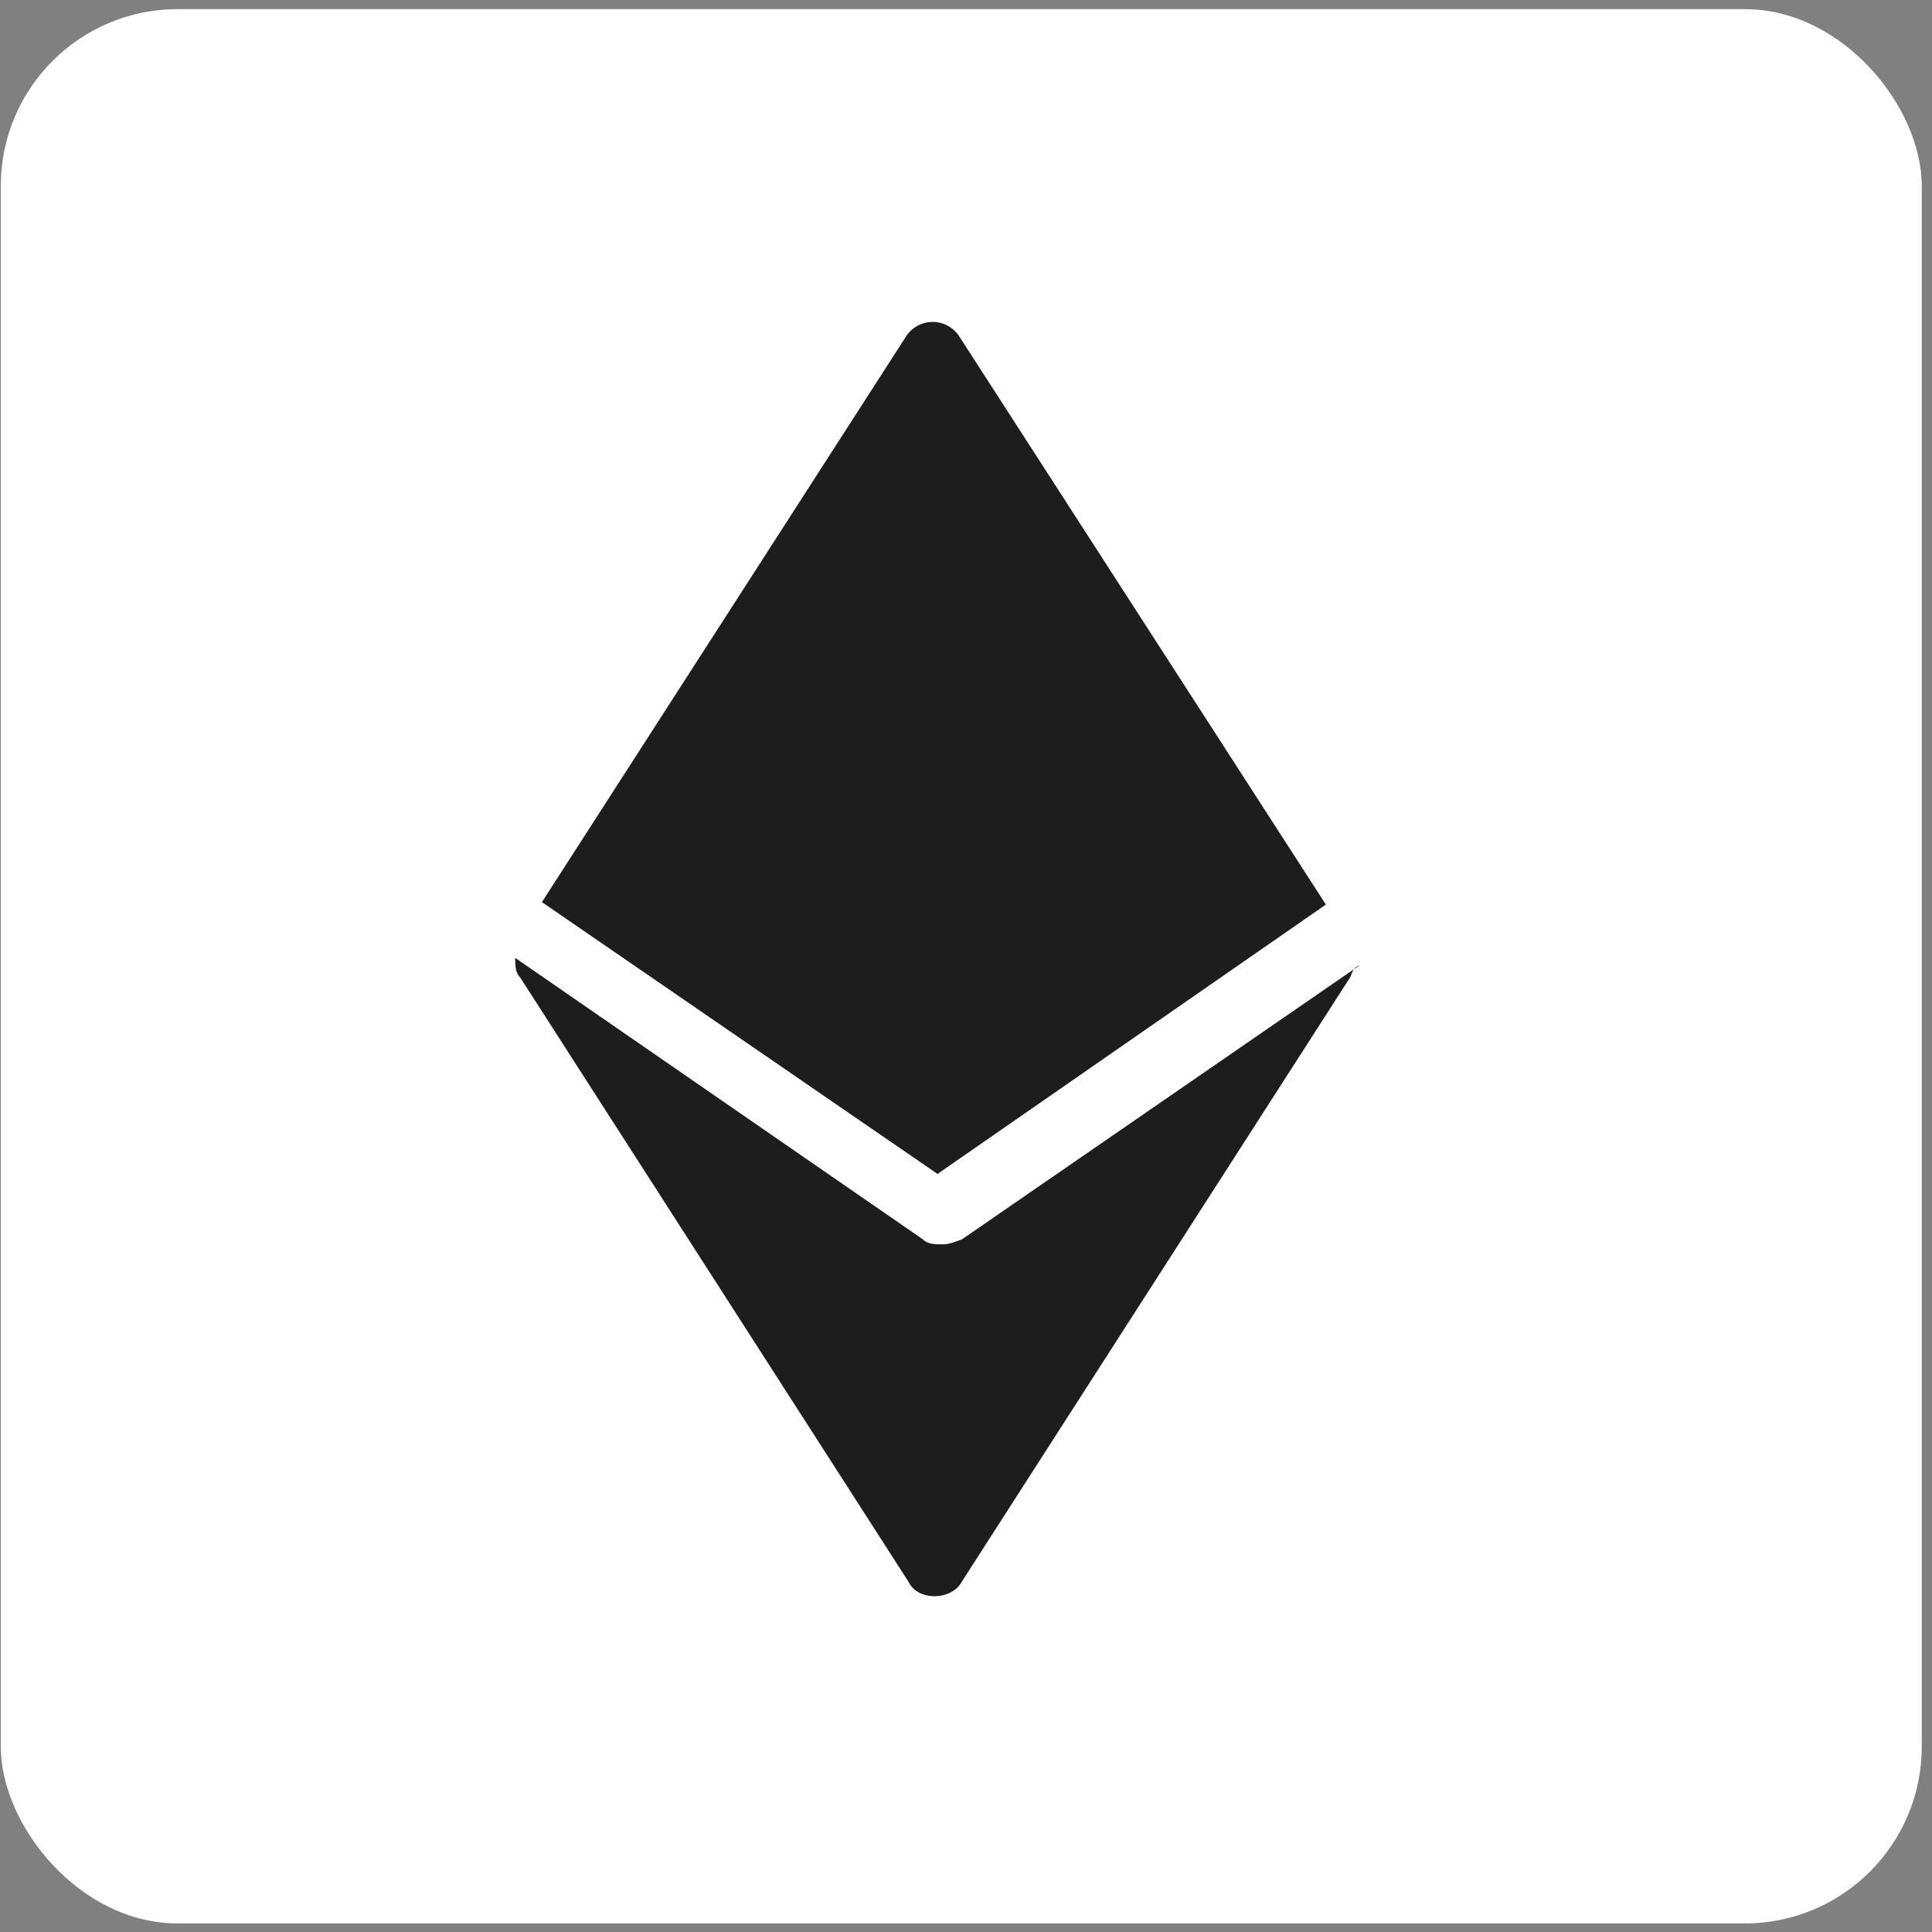
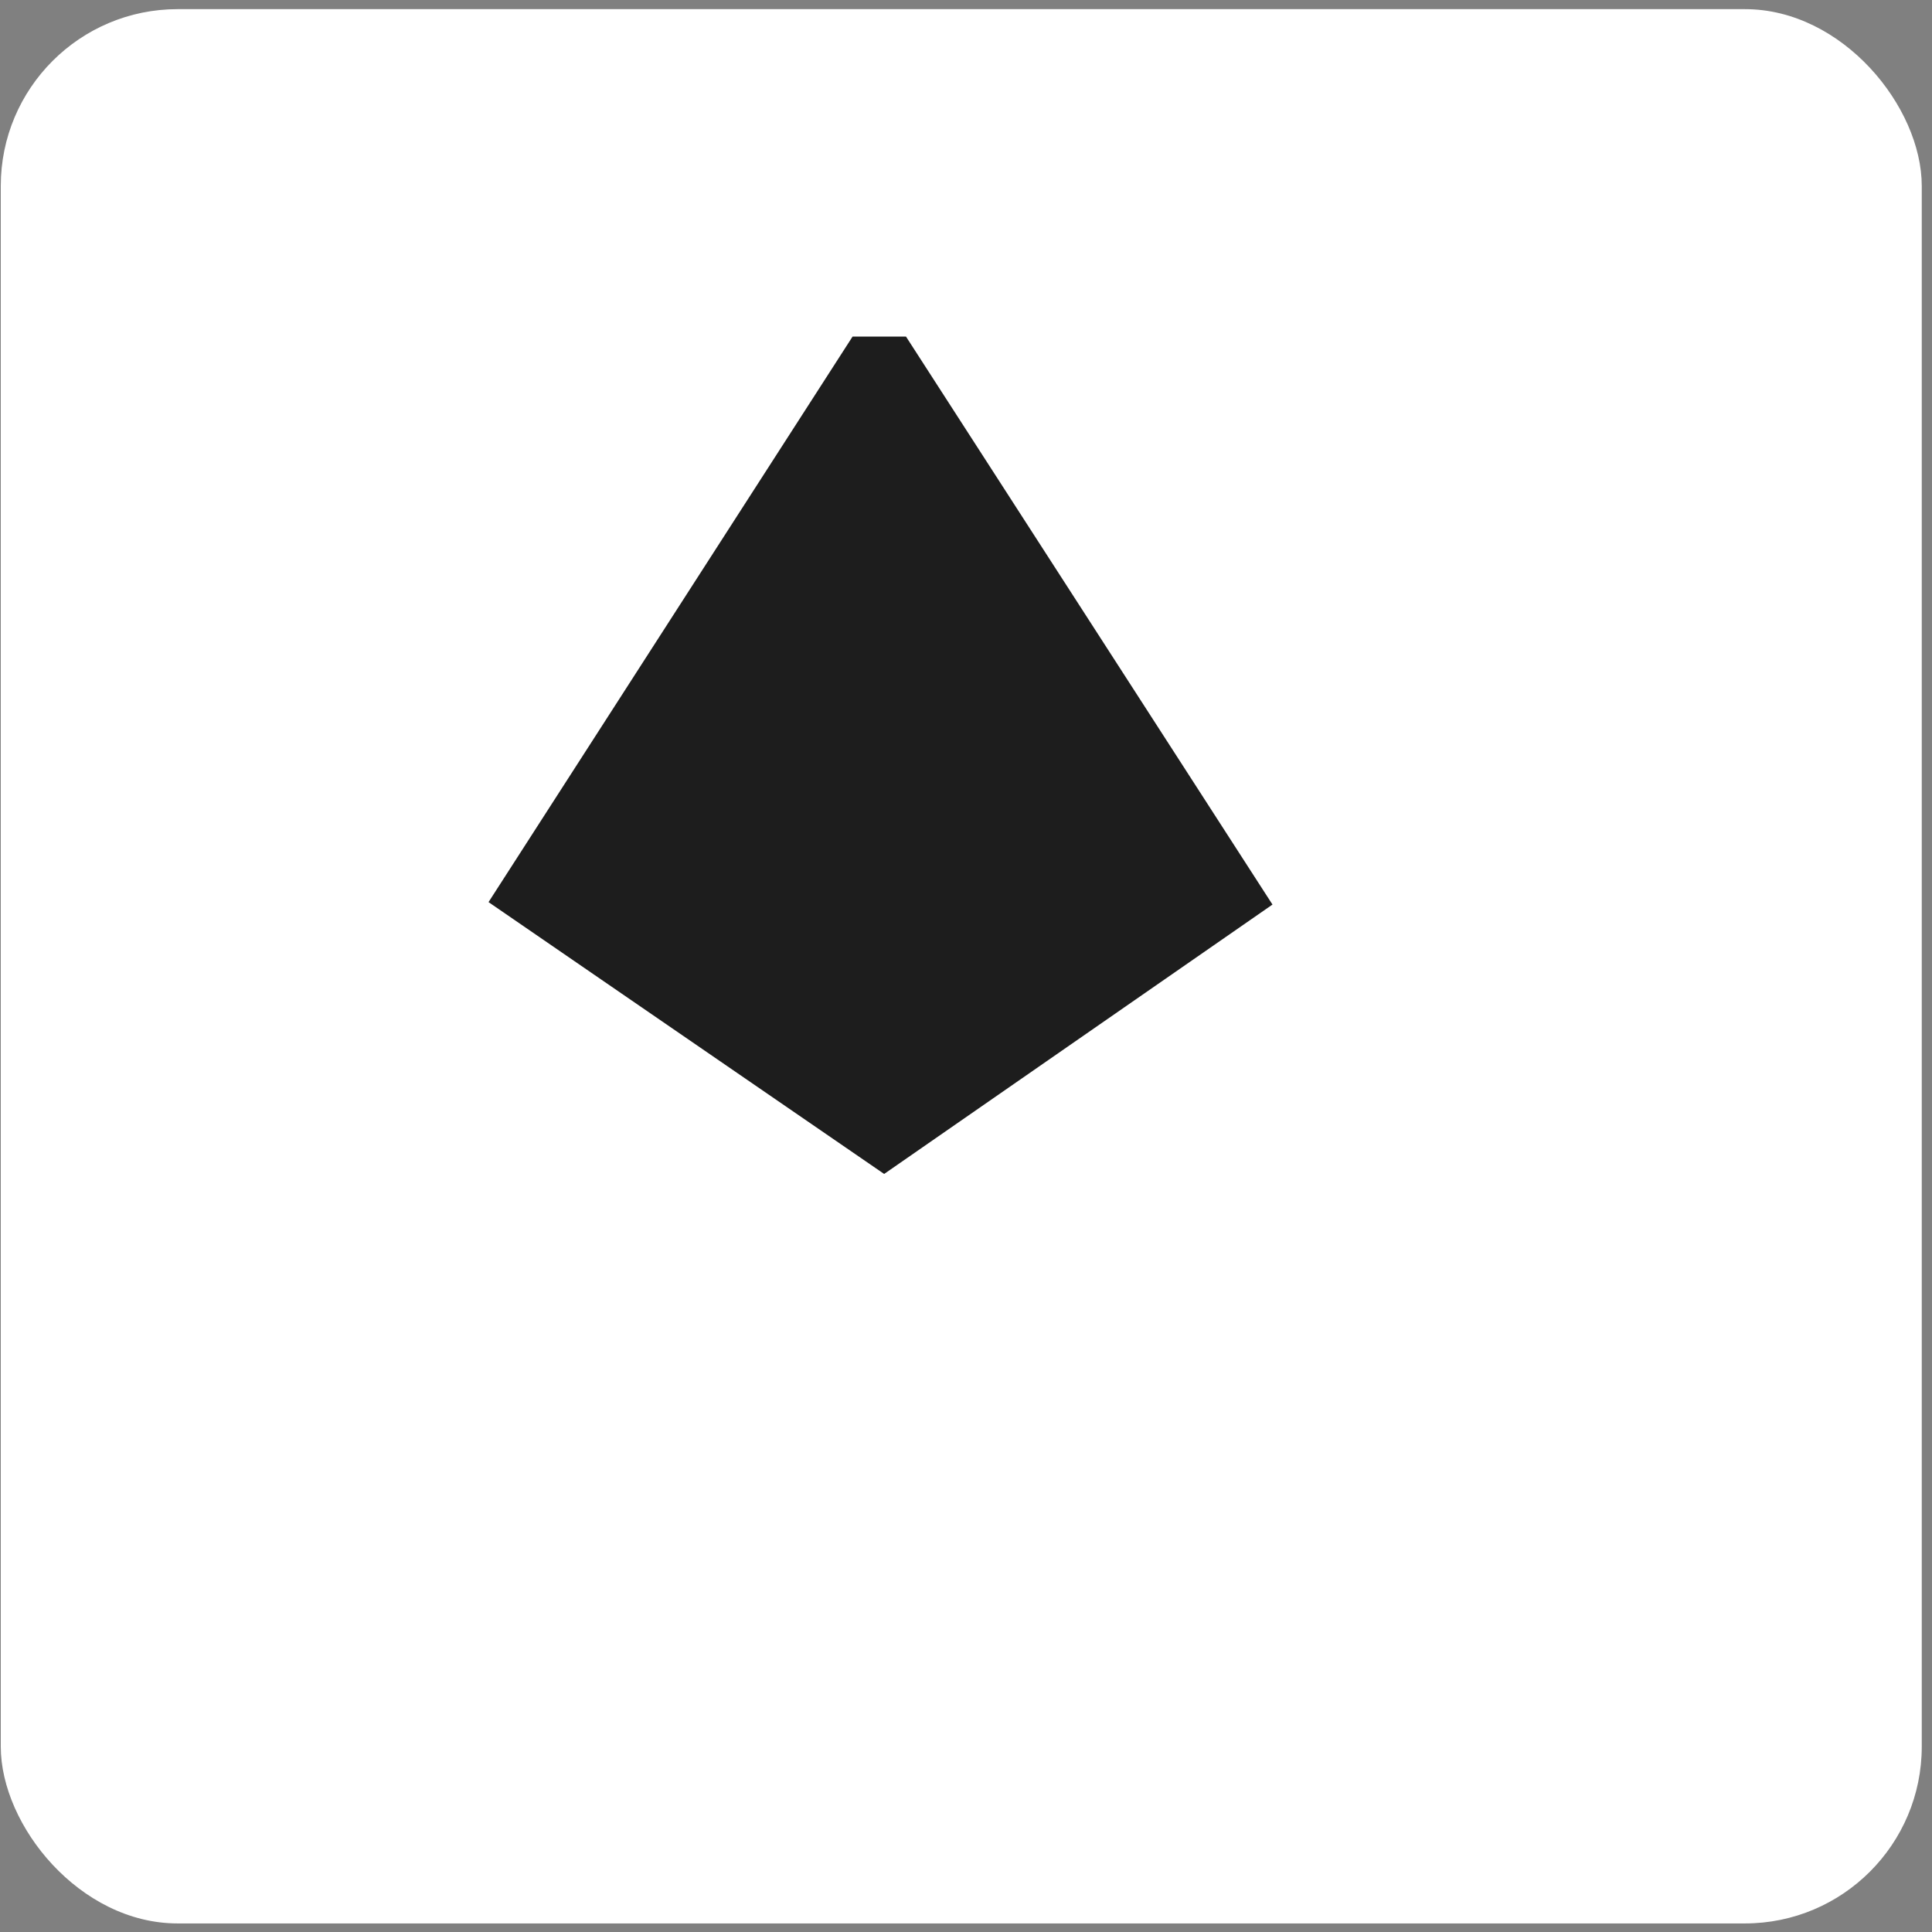
<svg xmlns="http://www.w3.org/2000/svg" width="30" height="30" viewBox="0 0 30 30">
  <rect x="0" y="0" width="30" height="30" fill="#808080" stroke="none" />
  <g fill="none" fill-rule="evenodd">
    <rect x=".012" y=".142" width="29.829" height="29.725" rx="2.746" fill="#FFF" />
    <g fill="#1D1D1D">
-       <path d="M14.068 5.226a.492.492 0 0 1 .829 0l5.691 8.82-6.03 4.183-6.143-4.221 5.653-8.782z" />
-       <path d="m20.965 15.176-6.03 9.384c-.076.151-.264.226-.415.226-.188 0-.34-.075-.414-.226l-6.03-9.384C8 15.1 8 14.987 8 14.874l6.332 4.372c.075.076.188.076.301.076.114 0 .189-.038.302-.076l6.18-4.259c-.113.038-.113.113-.15.189z" />
+       <path d="M14.068 5.226l5.691 8.82-6.03 4.183-6.143-4.221 5.653-8.782z" />
    </g>
  </g>
</svg>